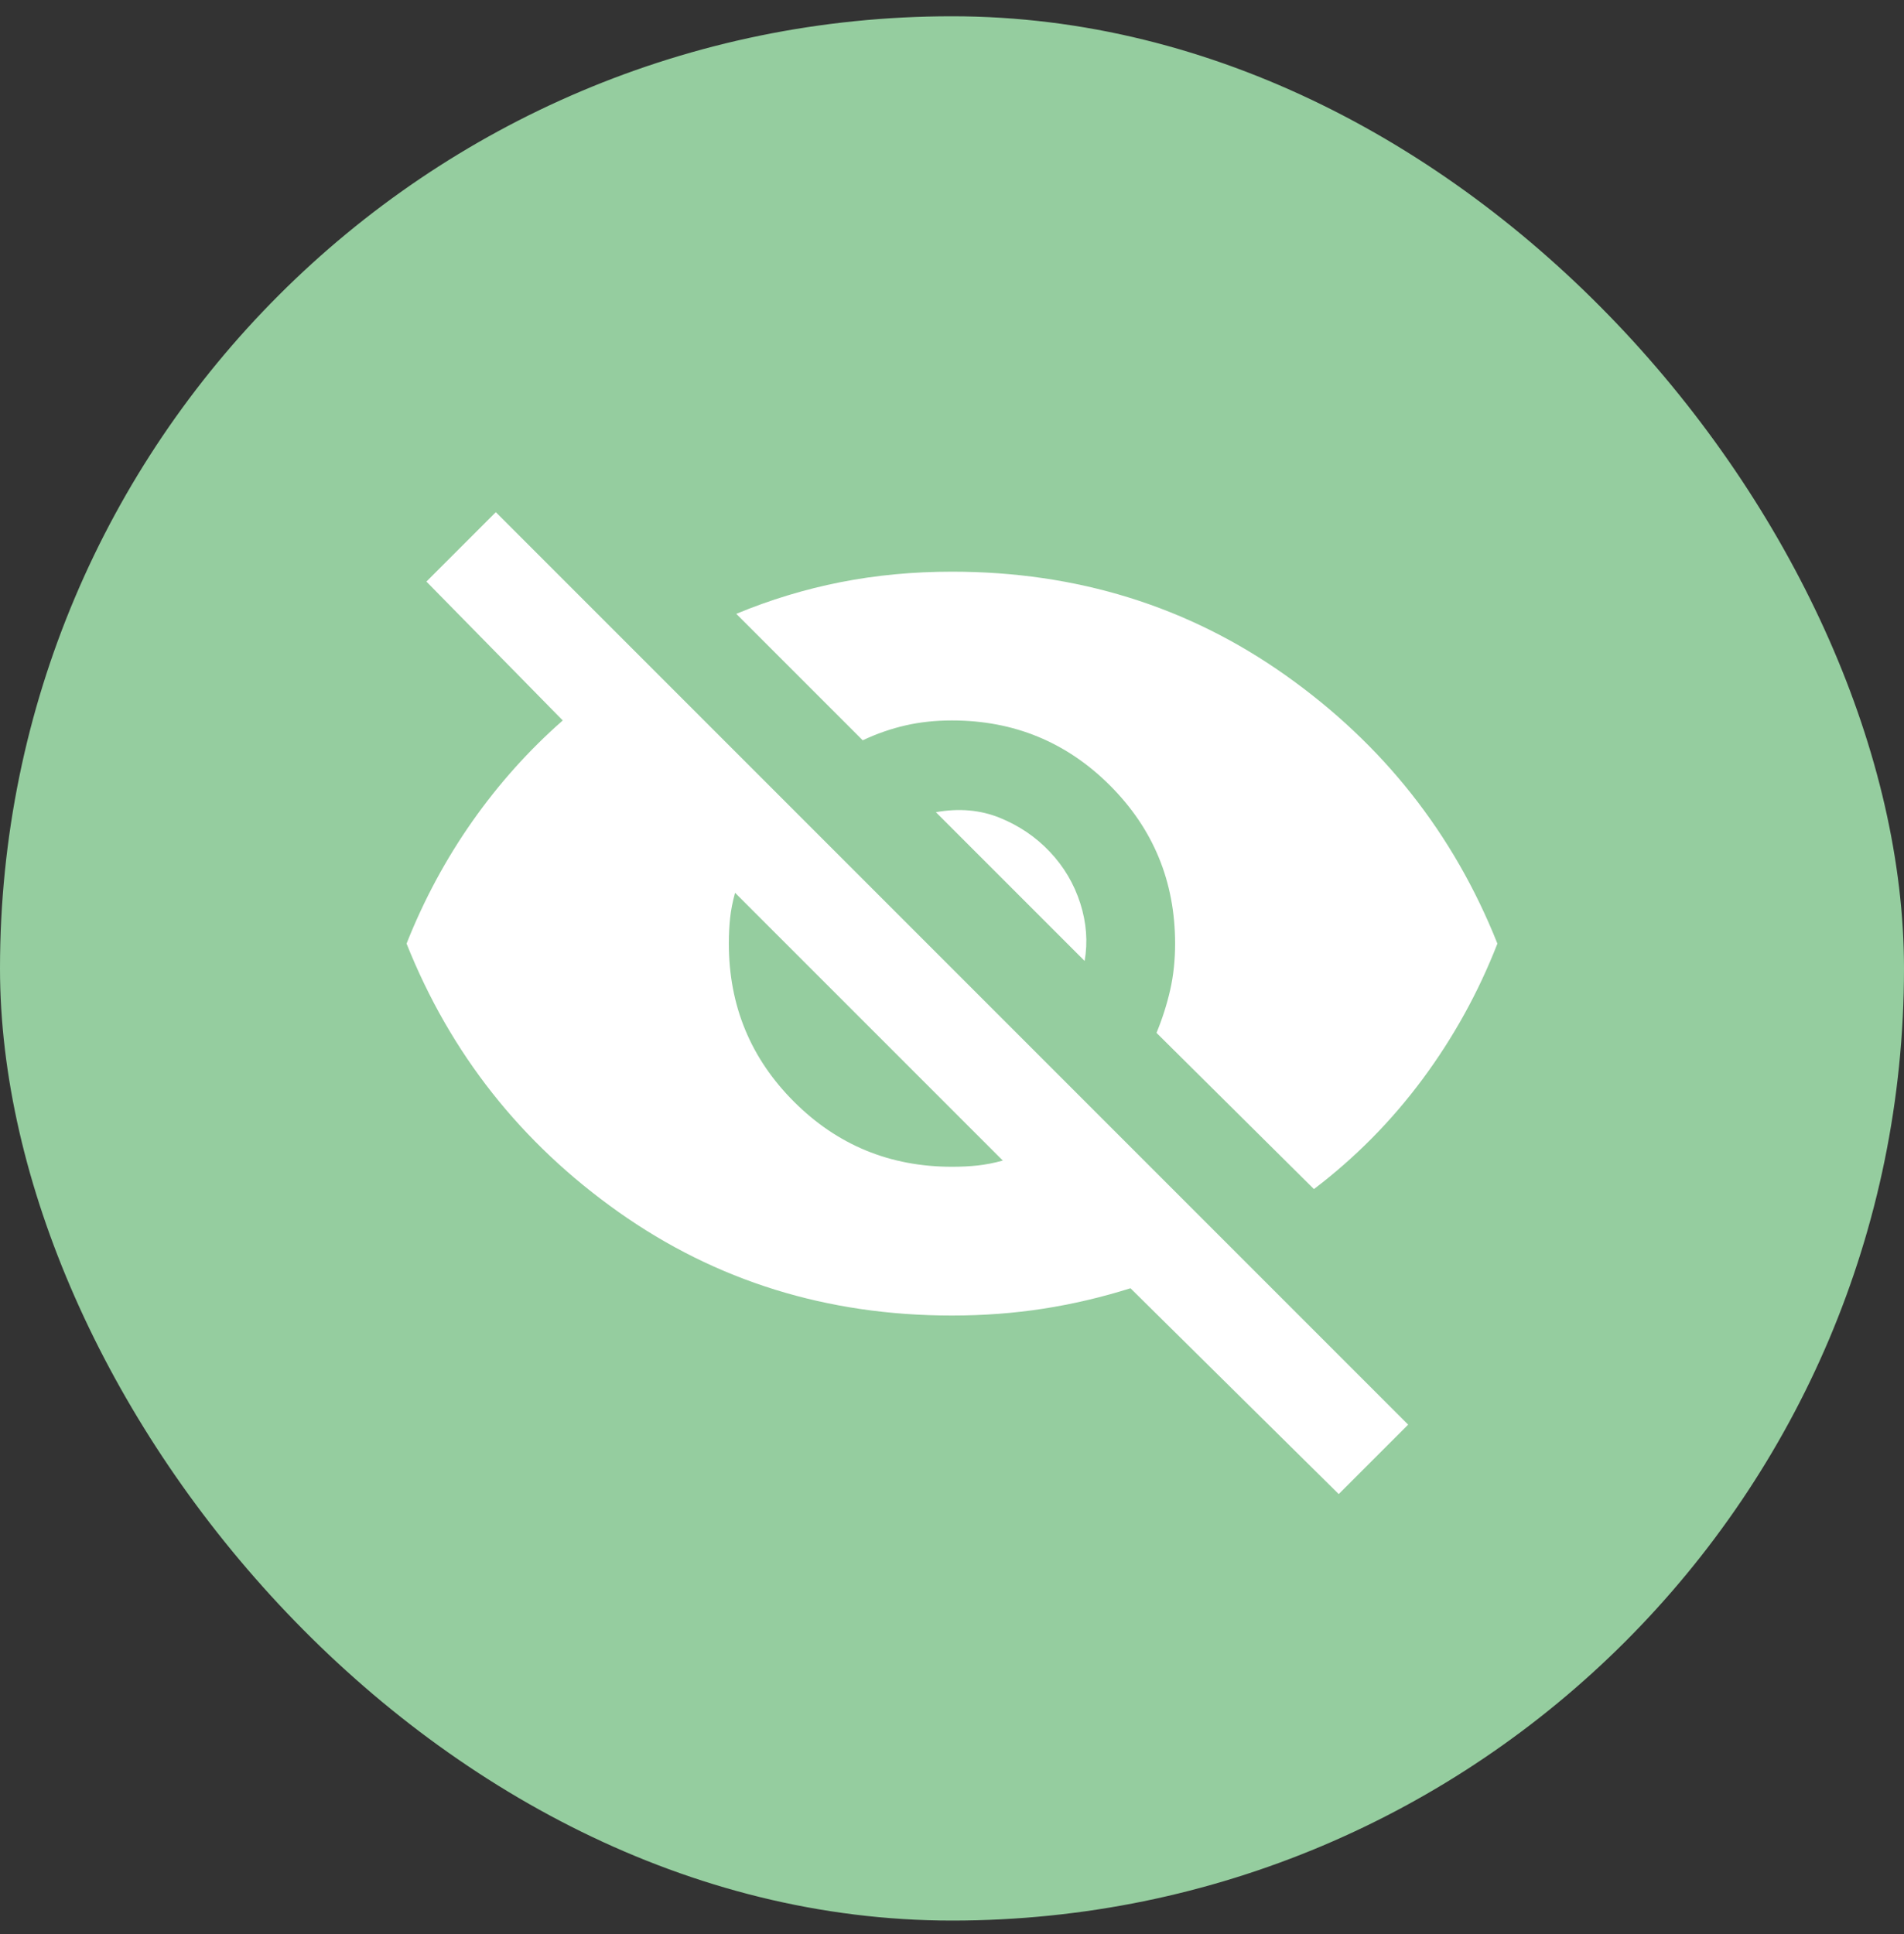
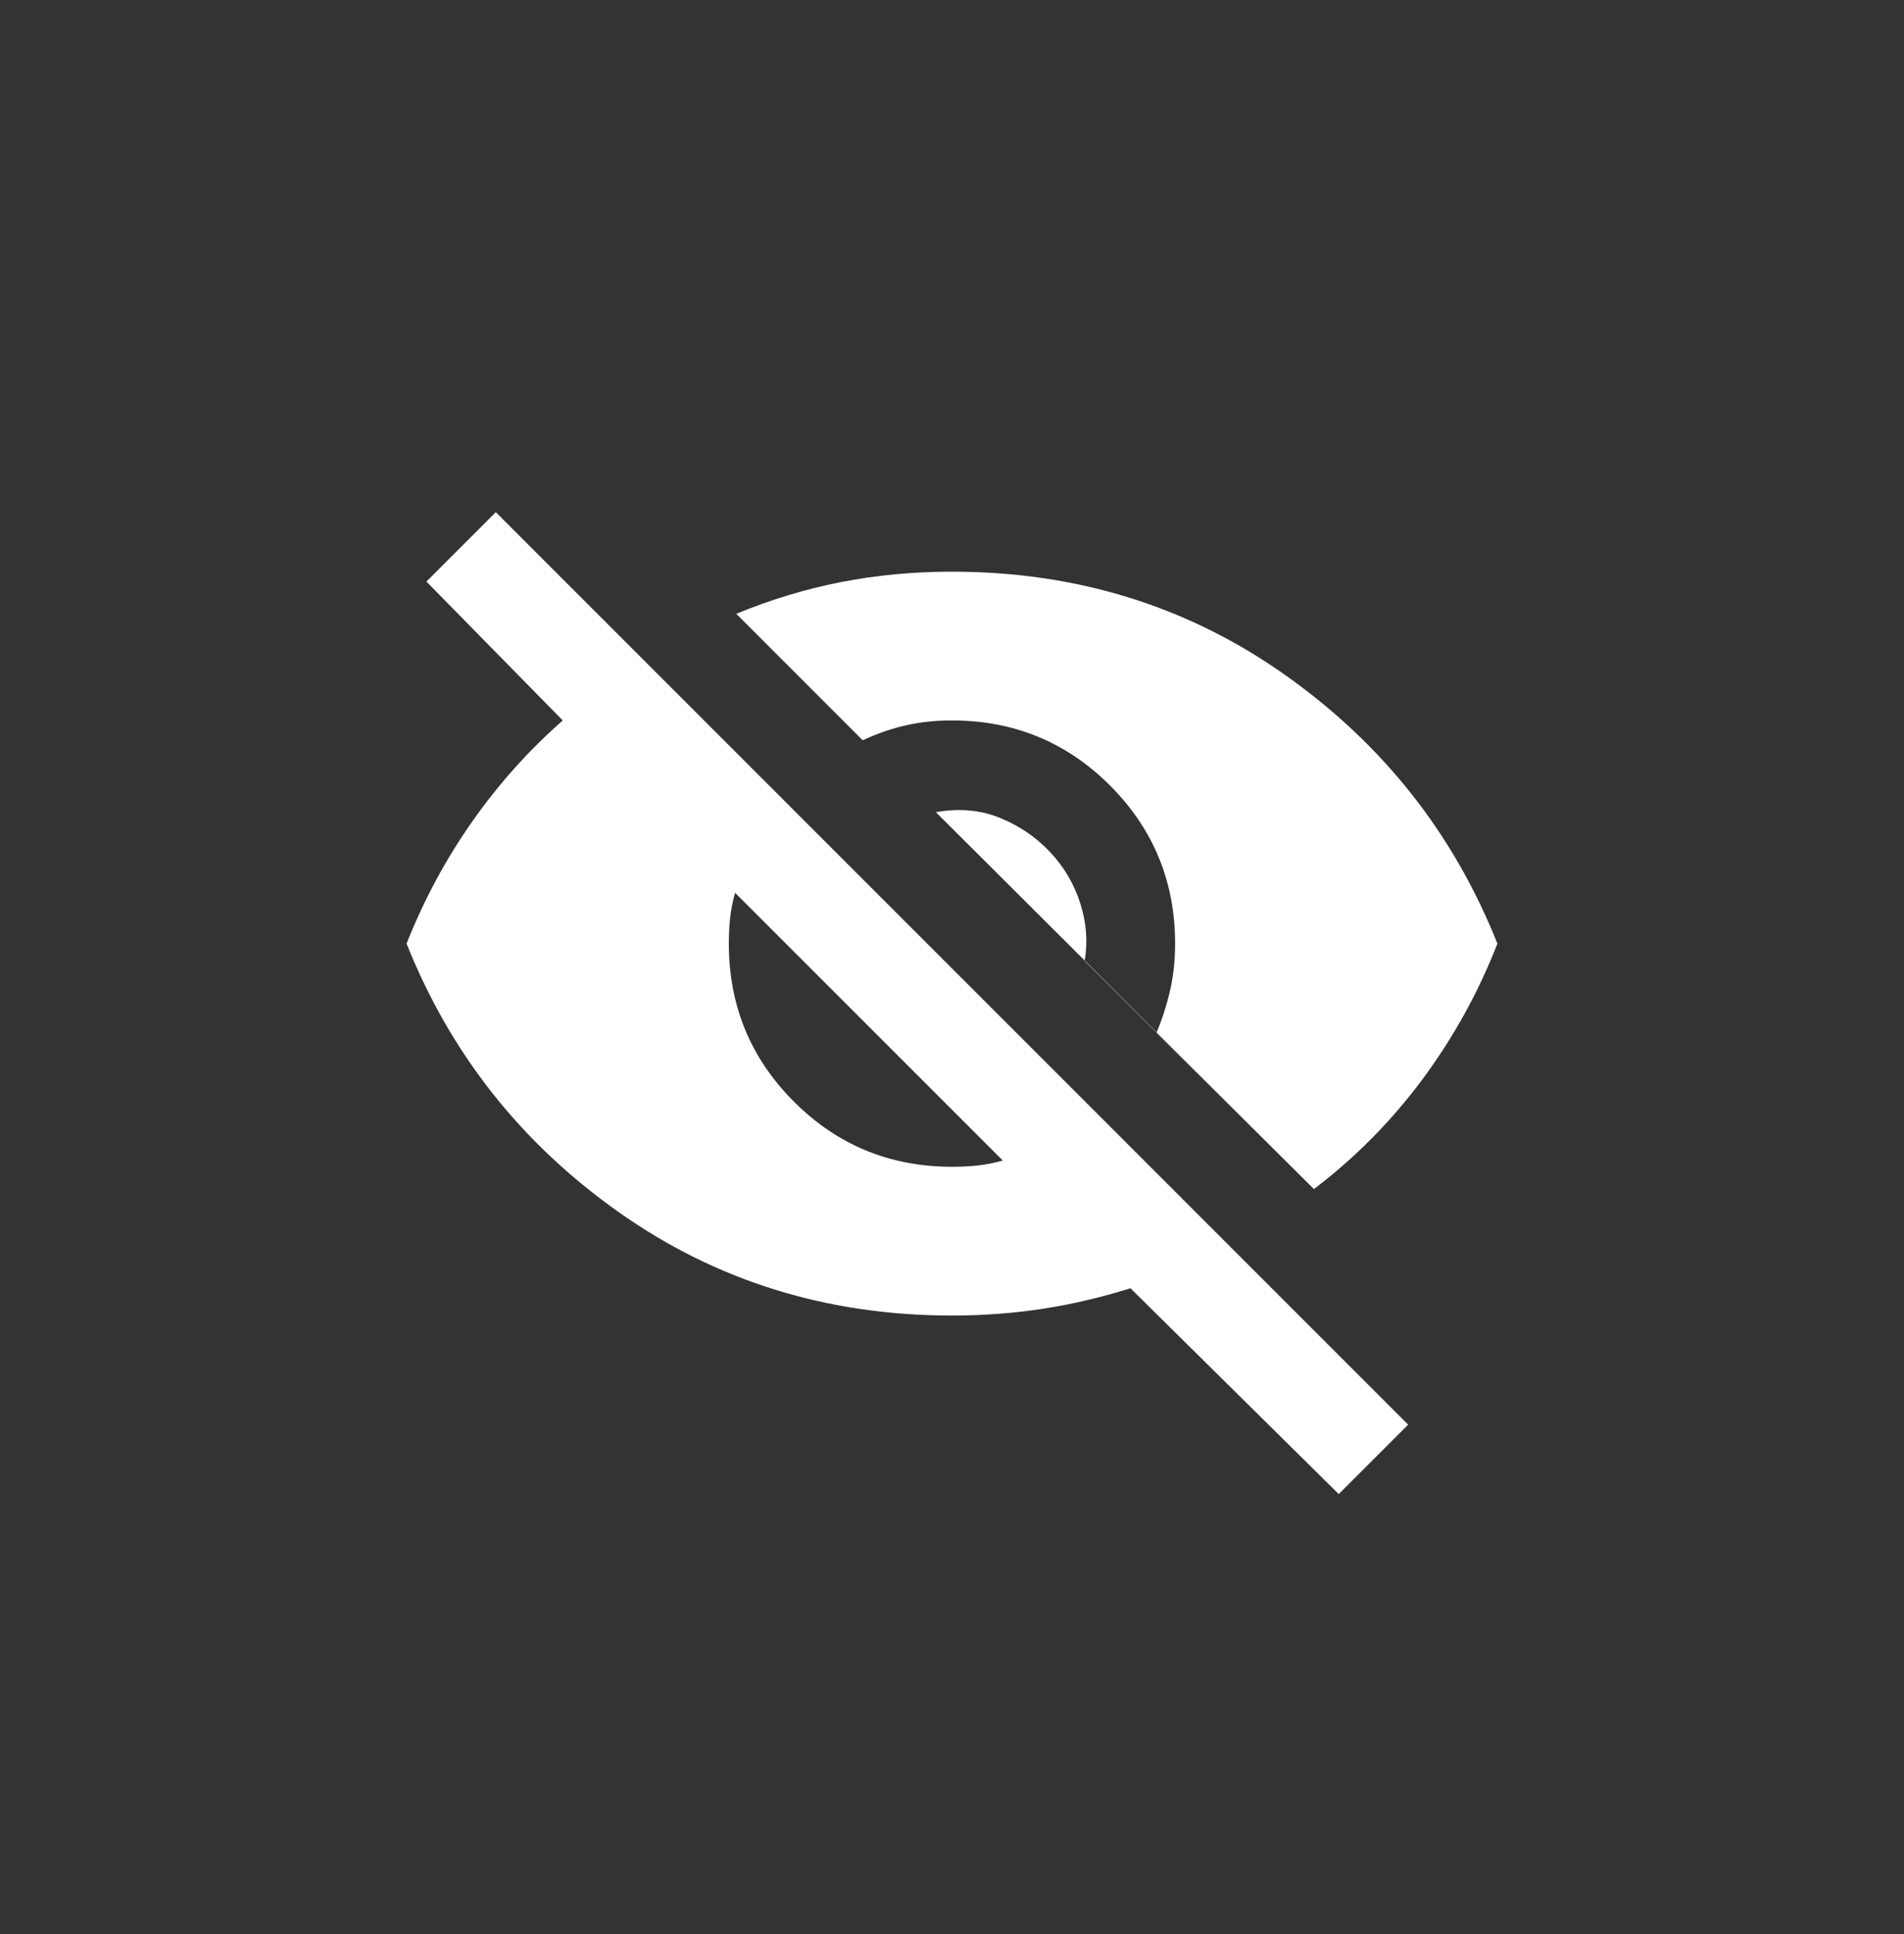
<svg xmlns="http://www.w3.org/2000/svg" width="64" height="65" viewBox="0 0 64 65" fill="none">
  <rect x="0" y="0" width="64" height="65" fill="#333333" stroke="none" />
-   <rect y="0.547" width="64" height="64" rx="32" fill="#95CD9F" />
-   <path d="M44.999 50.213L37.999 43.296C37.027 43.602 36.048 43.831 35.062 43.984C34.076 44.136 33.055 44.213 31.999 44.213C27.805 44.213 24.069 43.053 20.791 40.734C17.513 38.414 15.138 35.407 13.666 31.713C14.249 30.241 14.986 28.873 15.874 27.609C16.763 26.345 17.777 25.213 18.916 24.213L14.333 19.546L16.666 17.213L47.333 47.88L44.999 50.213ZM31.999 39.213C32.305 39.213 32.59 39.199 32.853 39.171C33.117 39.143 33.402 39.088 33.708 39.005L24.708 30.005C24.624 30.31 24.569 30.595 24.541 30.859C24.513 31.123 24.499 31.407 24.499 31.713C24.499 33.796 25.229 35.567 26.687 37.025C28.145 38.484 29.916 39.213 31.999 39.213ZM44.166 39.963L38.874 34.713C39.069 34.241 39.222 33.761 39.333 33.275C39.444 32.789 39.499 32.268 39.499 31.713C39.499 29.63 38.77 27.859 37.312 26.4C35.853 24.942 34.083 24.213 31.999 24.213C31.444 24.213 30.923 24.268 30.437 24.38C29.951 24.491 29.472 24.657 28.999 24.88L24.749 20.63C25.888 20.157 27.055 19.803 28.249 19.567C29.444 19.331 30.694 19.213 31.999 19.213C36.194 19.213 39.93 20.373 43.208 22.692C46.486 25.012 48.861 28.018 50.333 31.713C49.694 33.352 48.853 34.873 47.812 36.275C46.77 37.678 45.555 38.907 44.166 39.963ZM36.458 32.296L31.458 27.296C32.236 27.157 32.951 27.22 33.603 27.484C34.256 27.748 34.819 28.13 35.291 28.63C35.763 29.13 36.103 29.706 36.312 30.359C36.52 31.012 36.569 31.657 36.458 32.296Z" fill="white" />
+   <path d="M44.999 50.213L37.999 43.296C37.027 43.602 36.048 43.831 35.062 43.984C34.076 44.136 33.055 44.213 31.999 44.213C27.805 44.213 24.069 43.053 20.791 40.734C17.513 38.414 15.138 35.407 13.666 31.713C14.249 30.241 14.986 28.873 15.874 27.609C16.763 26.345 17.777 25.213 18.916 24.213L14.333 19.546L16.666 17.213L47.333 47.88L44.999 50.213ZM31.999 39.213C32.305 39.213 32.59 39.199 32.853 39.171C33.117 39.143 33.402 39.088 33.708 39.005L24.708 30.005C24.624 30.31 24.569 30.595 24.541 30.859C24.513 31.123 24.499 31.407 24.499 31.713C24.499 33.796 25.229 35.567 26.687 37.025C28.145 38.484 29.916 39.213 31.999 39.213ZM44.166 39.963L38.874 34.713C39.069 34.241 39.222 33.761 39.333 33.275C39.444 32.789 39.499 32.268 39.499 31.713C39.499 29.63 38.77 27.859 37.312 26.4C35.853 24.942 34.083 24.213 31.999 24.213C31.444 24.213 30.923 24.268 30.437 24.38C29.951 24.491 29.472 24.657 28.999 24.88L24.749 20.63C25.888 20.157 27.055 19.803 28.249 19.567C29.444 19.331 30.694 19.213 31.999 19.213C36.194 19.213 39.93 20.373 43.208 22.692C46.486 25.012 48.861 28.018 50.333 31.713C49.694 33.352 48.853 34.873 47.812 36.275C46.77 37.678 45.555 38.907 44.166 39.963ZL31.458 27.296C32.236 27.157 32.951 27.22 33.603 27.484C34.256 27.748 34.819 28.13 35.291 28.63C35.763 29.13 36.103 29.706 36.312 30.359C36.52 31.012 36.569 31.657 36.458 32.296Z" fill="white" />
</svg>